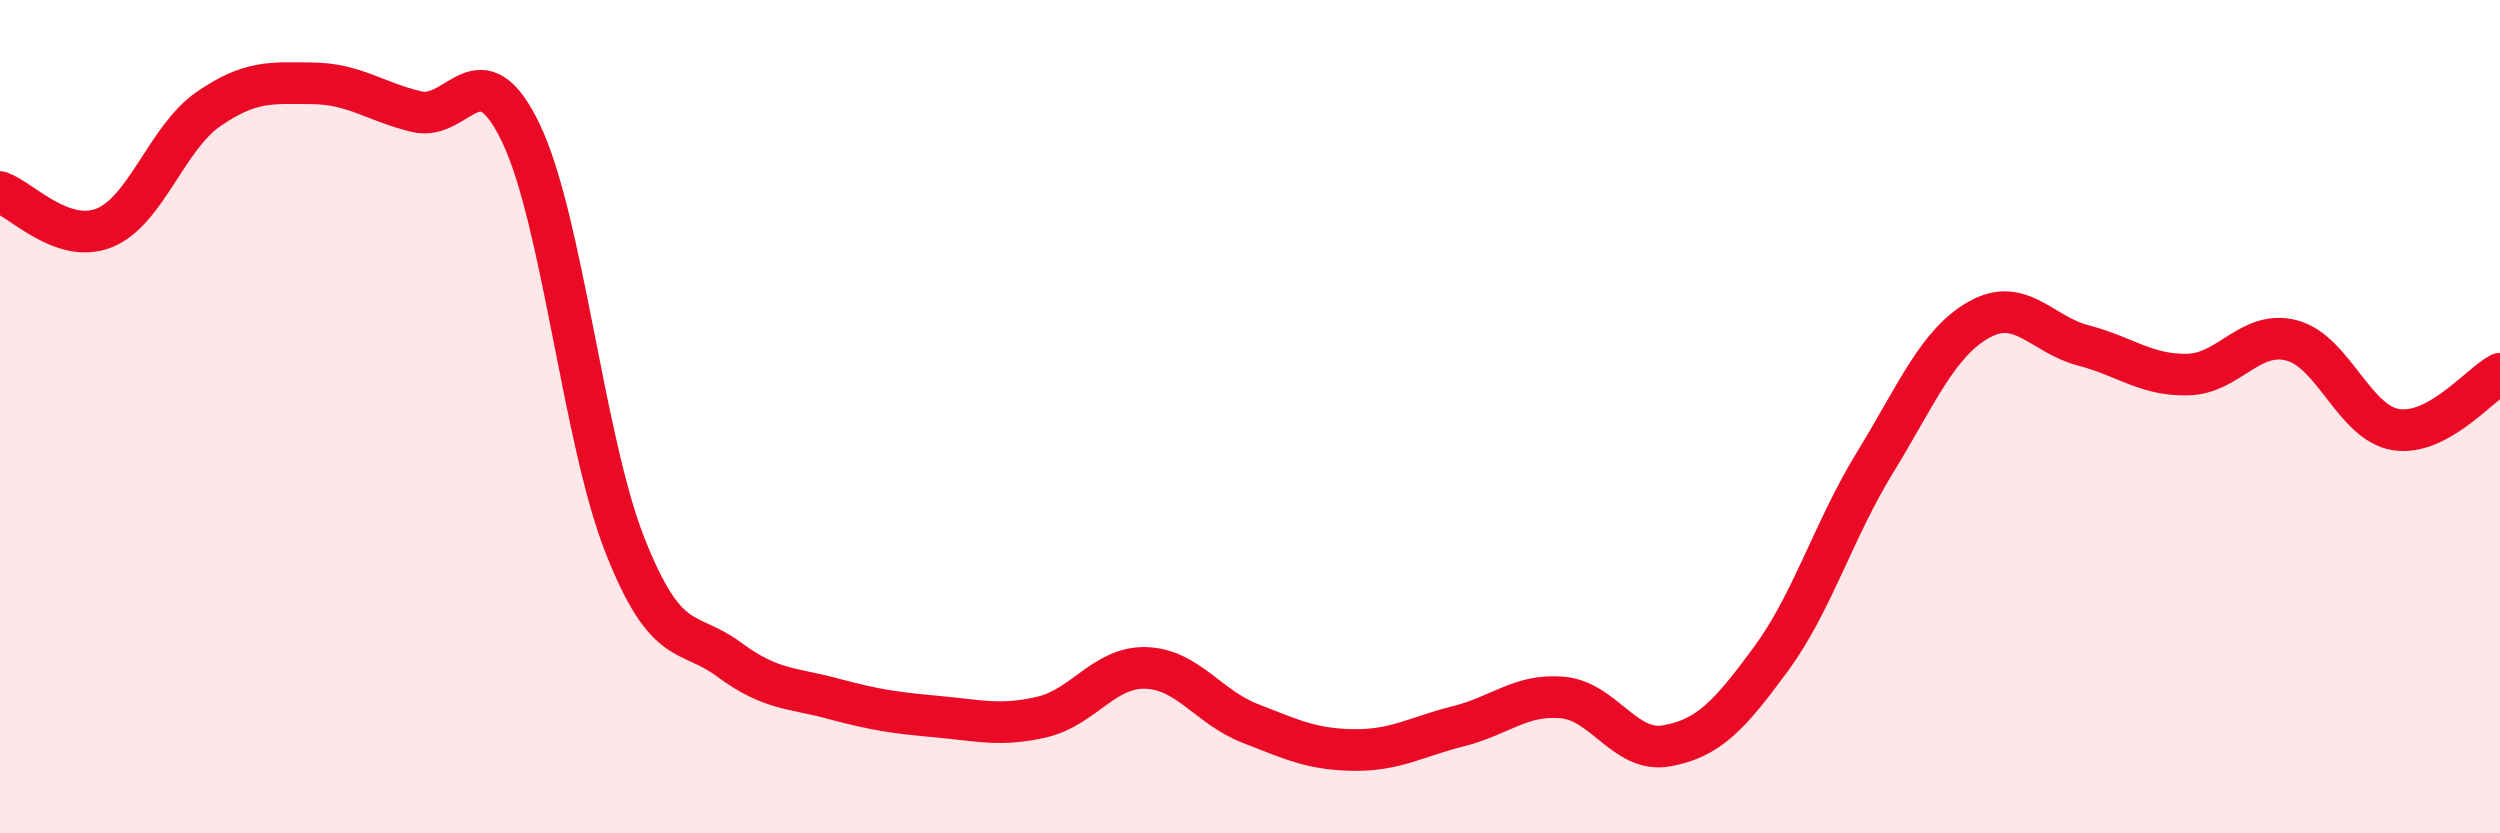
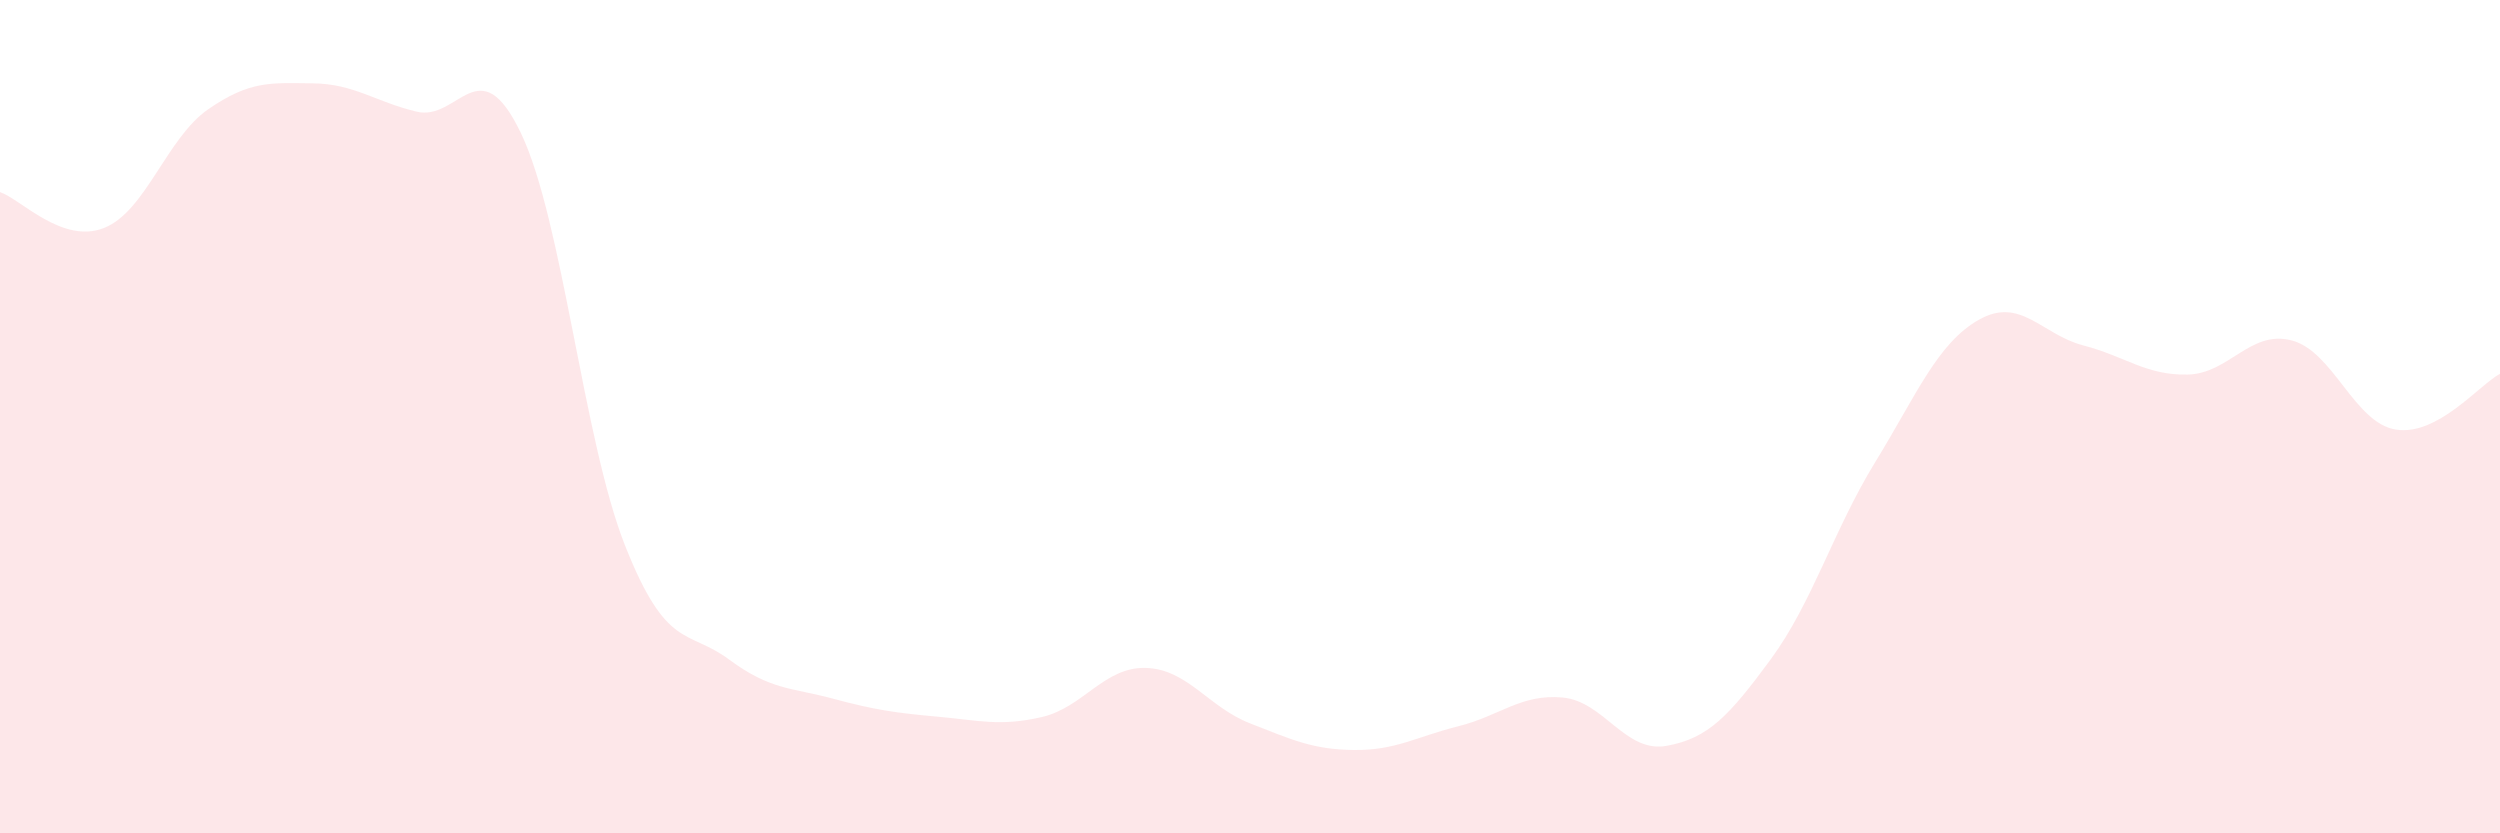
<svg xmlns="http://www.w3.org/2000/svg" width="60" height="20" viewBox="0 0 60 20">
  <path d="M 0,4.61 C 0.5,4.78 1.5,5.87 2.5,5.47 C 3.5,5.07 4,3.31 5,2.62 C 6,1.93 6.5,1.99 7.5,2 C 8.5,2.01 9,2.44 10,2.68 C 11,2.92 11.5,1.11 12.5,3.19 C 13.5,5.27 14,10.56 15,13.09 C 16,15.62 16.5,15.09 17.5,15.83 C 18.5,16.57 19,16.5 20,16.77 C 21,17.04 21.5,17.11 22.5,17.2 C 23.5,17.29 24,17.44 25,17.21 C 26,16.98 26.5,16 27.5,16.03 C 28.5,16.06 29,16.97 30,17.36 C 31,17.75 31.5,17.99 32.5,18 C 33.5,18.01 34,17.68 35,17.43 C 36,17.18 36.5,16.65 37.5,16.74 C 38.5,16.83 39,18.08 40,17.9 C 41,17.72 41.5,17.18 42.5,15.82 C 43.5,14.46 44,12.73 45,11.1 C 46,9.47 46.5,8.23 47.5,7.67 C 48.5,7.11 49,8.03 50,8.29 C 51,8.55 51.5,9.01 52.5,8.99 C 53.5,8.97 54,7.91 55,8.17 C 56,8.43 56.5,10.15 57.5,10.31 C 58.5,10.47 59.5,9.24 60,8.97L60 20L0 20Z" fill="#EB0A25" opacity="0.1" stroke-linecap="round" stroke-linejoin="round" />
-   <path d="M 0,4.61 C 0.5,4.78 1.5,5.87 2.5,5.47 C 3.5,5.07 4,3.31 5,2.62 C 6,1.93 6.5,1.99 7.5,2 C 8.5,2.01 9,2.44 10,2.68 C 11,2.92 11.5,1.11 12.5,3.19 C 13.5,5.27 14,10.56 15,13.09 C 16,15.62 16.5,15.09 17.5,15.83 C 18.5,16.57 19,16.5 20,16.77 C 21,17.04 21.5,17.11 22.5,17.2 C 23.5,17.29 24,17.44 25,17.21 C 26,16.98 26.5,16 27.5,16.03 C 28.5,16.06 29,16.97 30,17.36 C 31,17.75 31.5,17.99 32.5,18 C 33.5,18.01 34,17.68 35,17.43 C 36,17.18 36.5,16.65 37.5,16.74 C 38.5,16.83 39,18.08 40,17.9 C 41,17.72 41.5,17.18 42.5,15.82 C 43.5,14.46 44,12.73 45,11.1 C 46,9.47 46.5,8.23 47.5,7.67 C 48.5,7.11 49,8.03 50,8.29 C 51,8.55 51.5,9.01 52.5,8.99 C 53.5,8.97 54,7.91 55,8.17 C 56,8.43 56.5,10.15 57.5,10.31 C 58.5,10.47 59.5,9.24 60,8.97" stroke="#EB0A25" stroke-width="1" fill="none" stroke-linecap="round" stroke-linejoin="round" />
</svg>